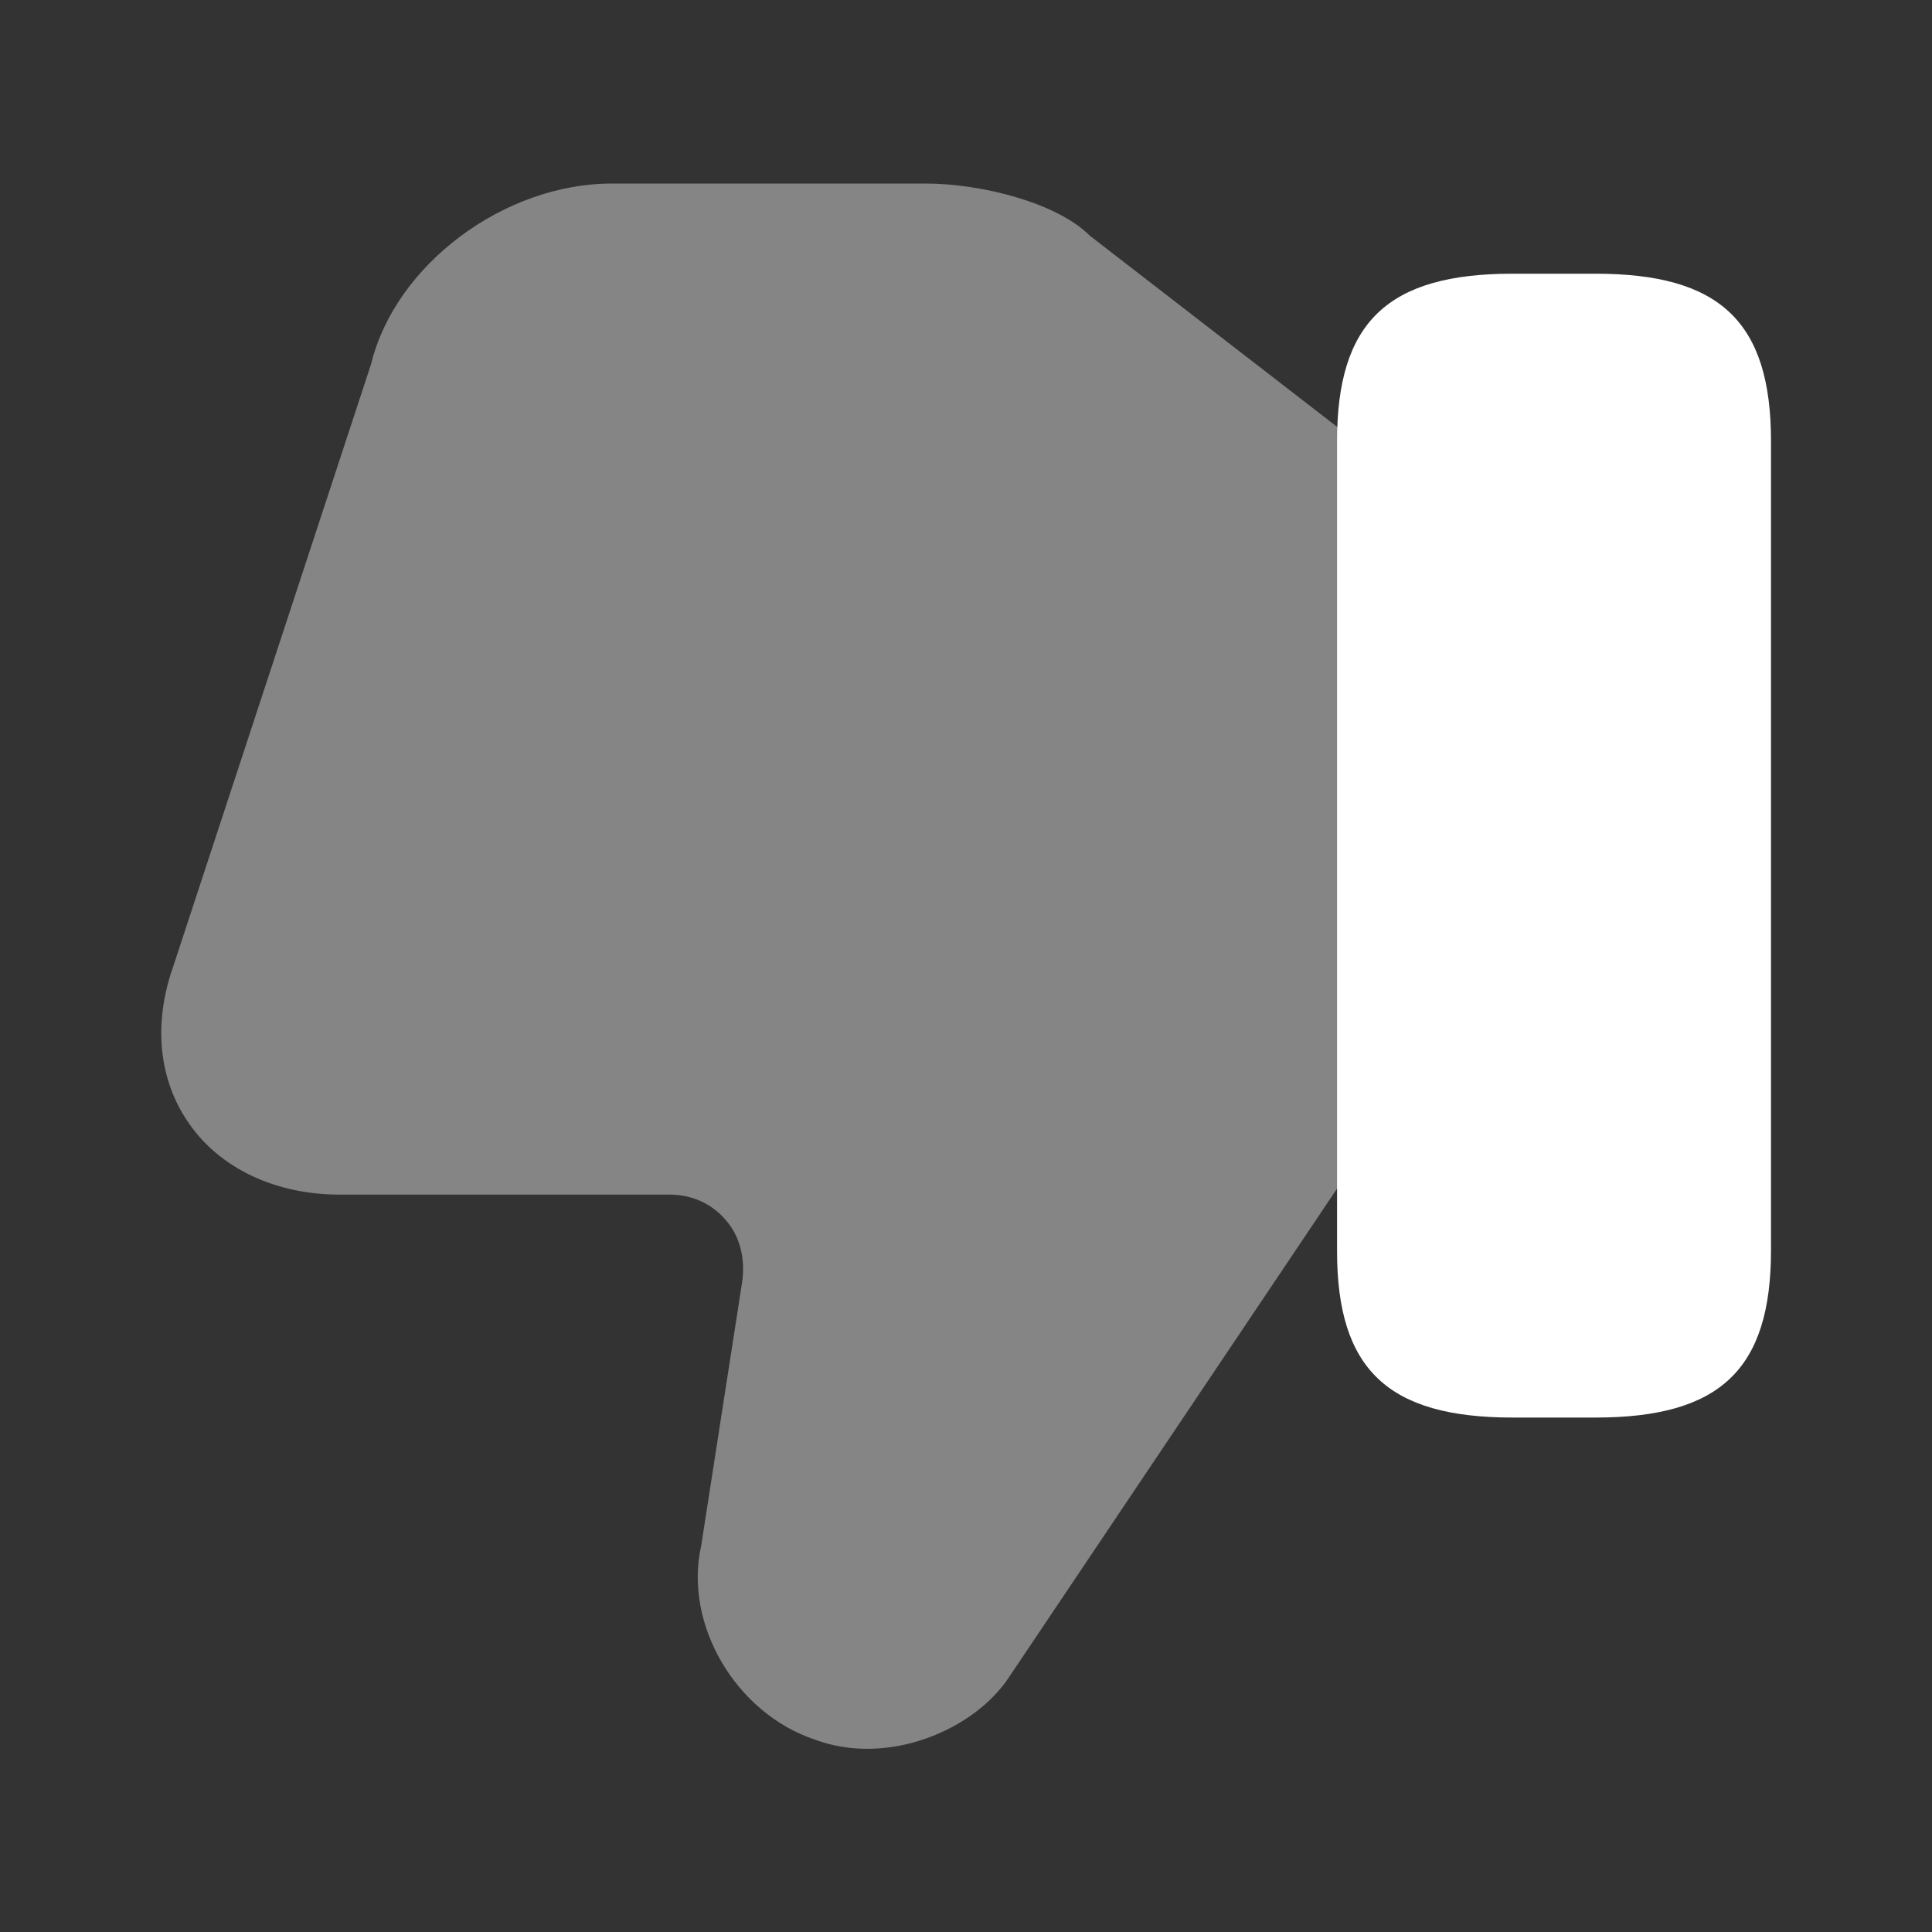
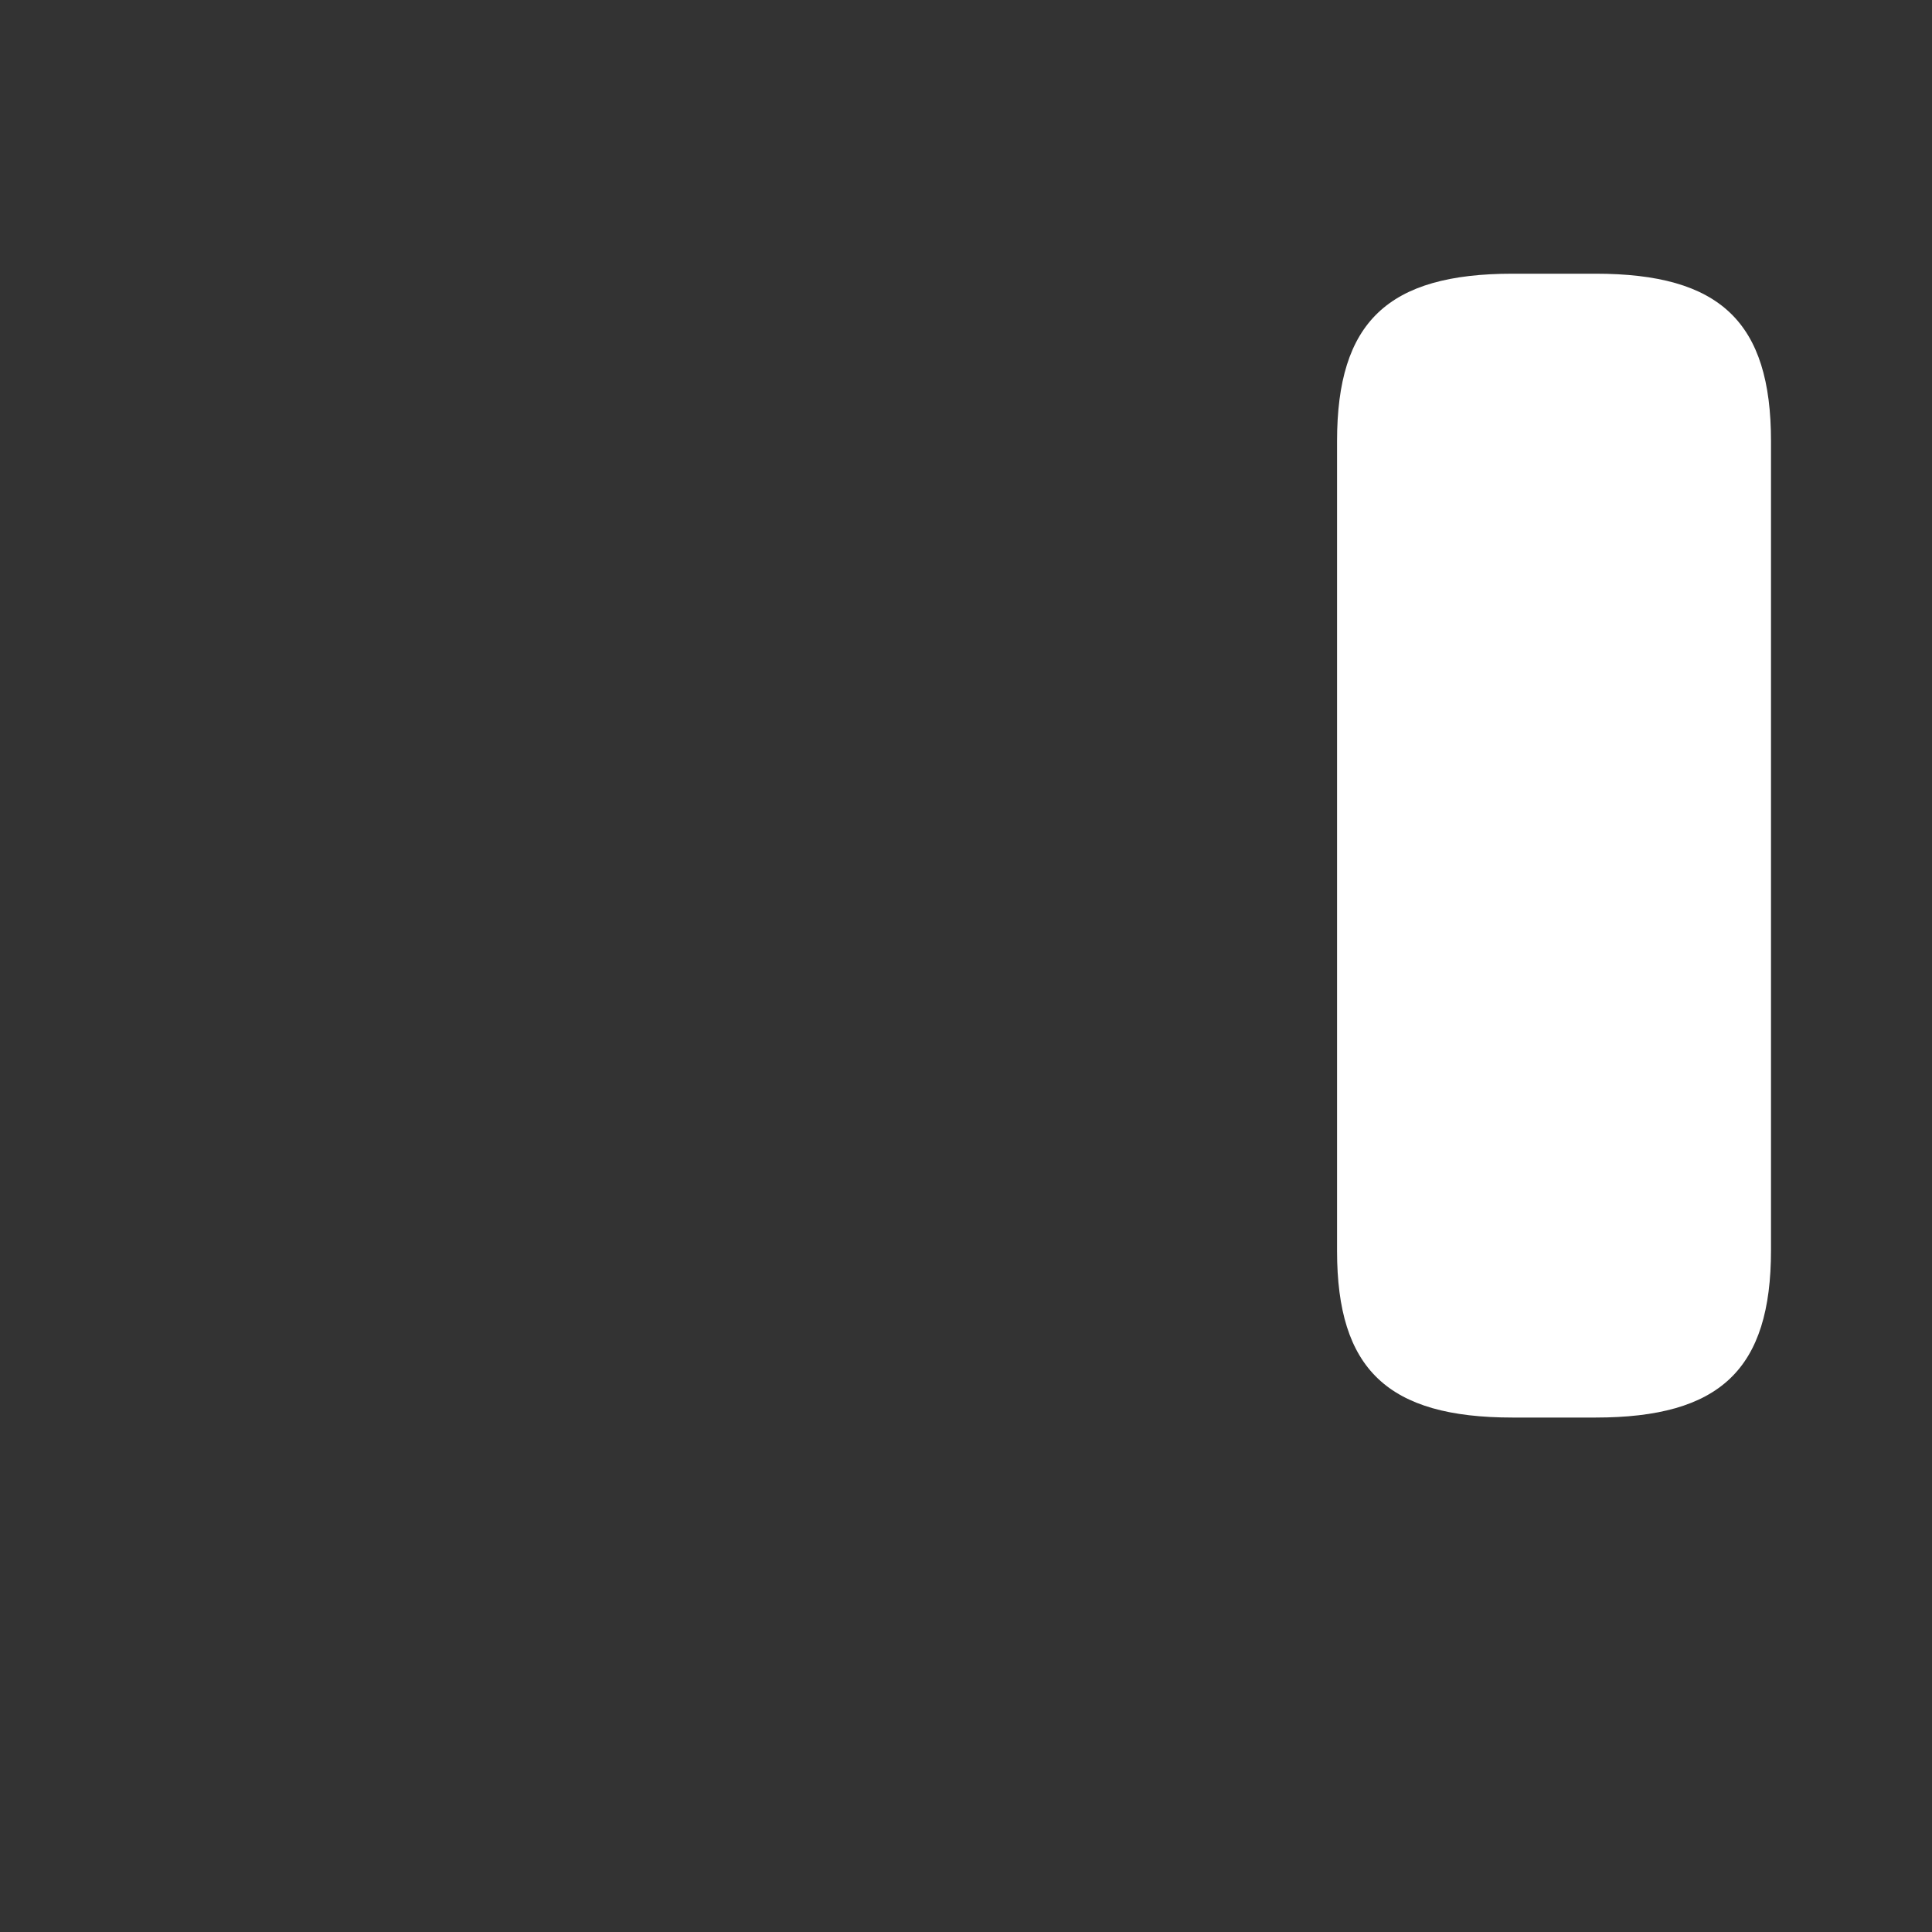
<svg xmlns="http://www.w3.org/2000/svg" width="18" height="18" viewBox="0 0 18 18" fill="none">
  <rect x="0" y="0" width="18" height="18" fill="#333333" stroke="none" />
-   <path opacity="0.4" d="M1.763 10.47C2.055 10.89 2.573 11.13 3.165 11.13H6.24C6.443 11.13 6.63 11.213 6.758 11.363C6.893 11.512 6.945 11.723 6.915 11.94L6.533 14.4C6.368 15.135 6.855 15.96 7.59 16.207C8.273 16.462 9.075 16.117 9.398 15.63L12.555 10.928L12.645 10.777V4.147L12.533 4.035L10.155 2.197C9.84 1.882 9.128 1.71 8.625 1.71H5.7C4.695 1.71 3.683 2.467 3.458 3.39L1.613 9.007C1.425 9.54 1.478 10.065 1.763 10.47Z" fill="white" />
  <path d="M14.092 13.207H14.865C16.027 13.207 16.5 12.758 16.5 11.648V4.11C16.5 3 16.027 2.55 14.865 2.55H14.092C12.93 2.55 12.457 3 12.457 4.11V11.655C12.457 12.758 12.93 13.207 14.092 13.207Z" fill="white" />
</svg>